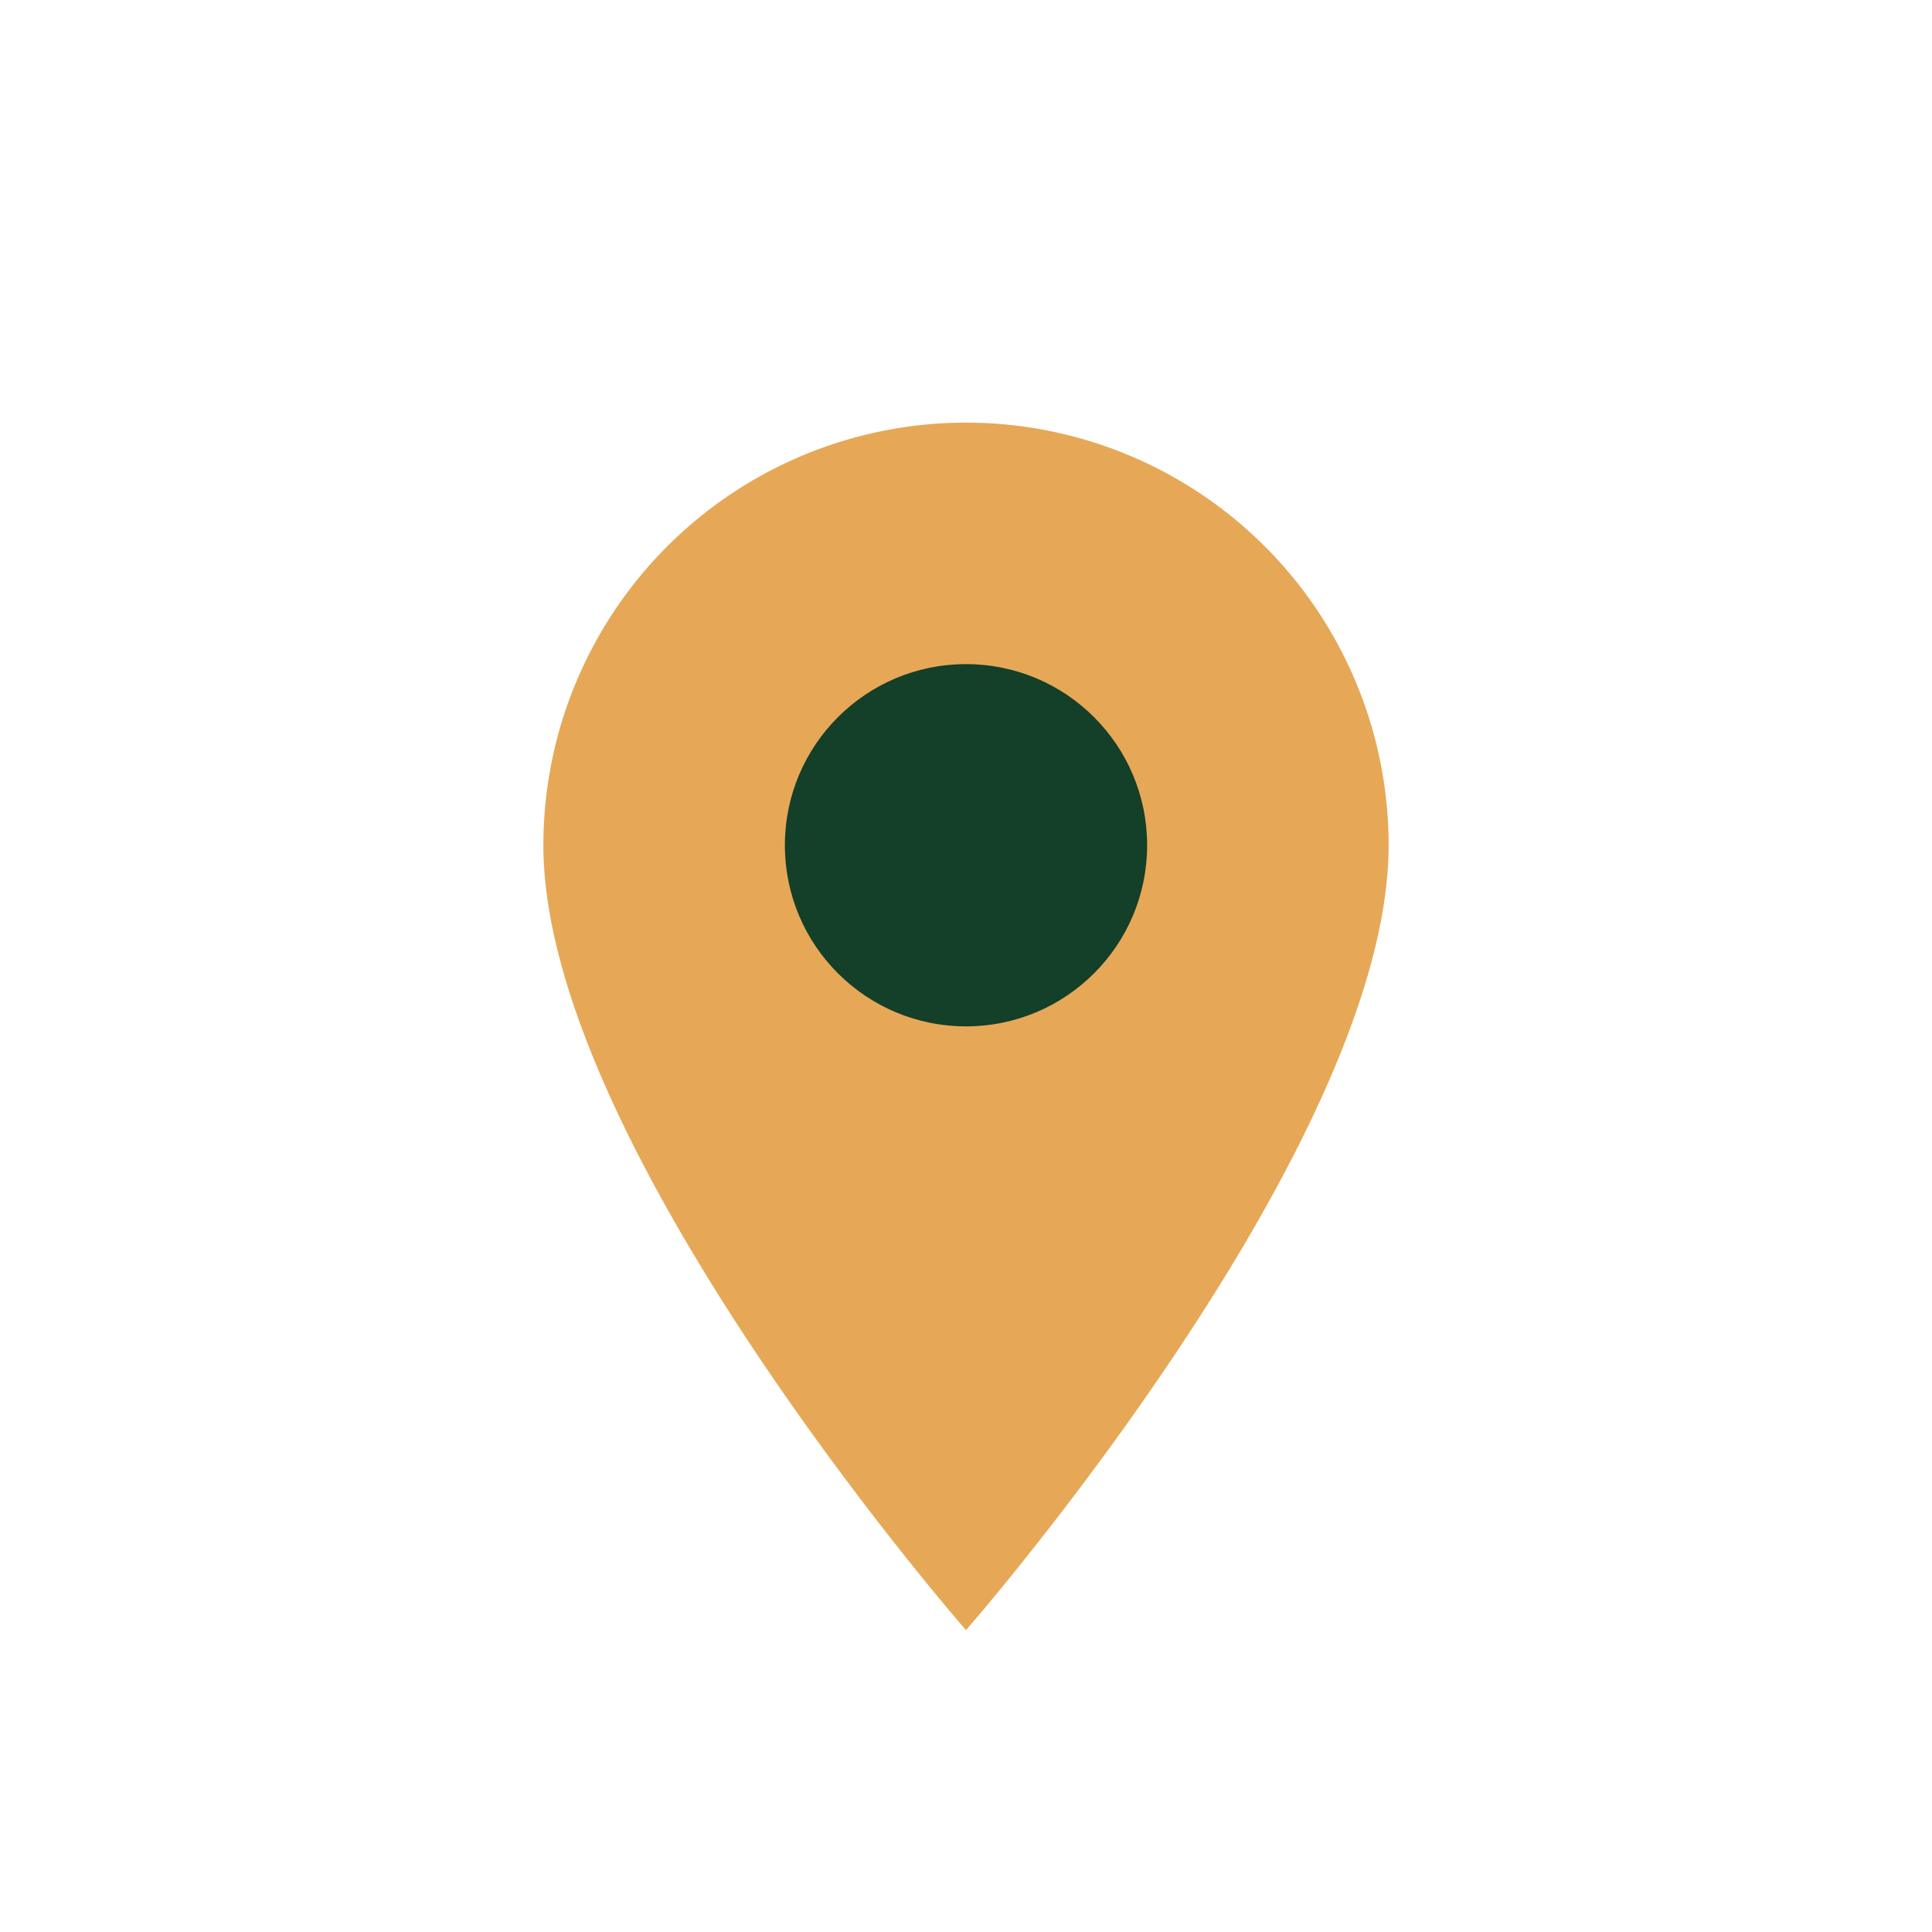
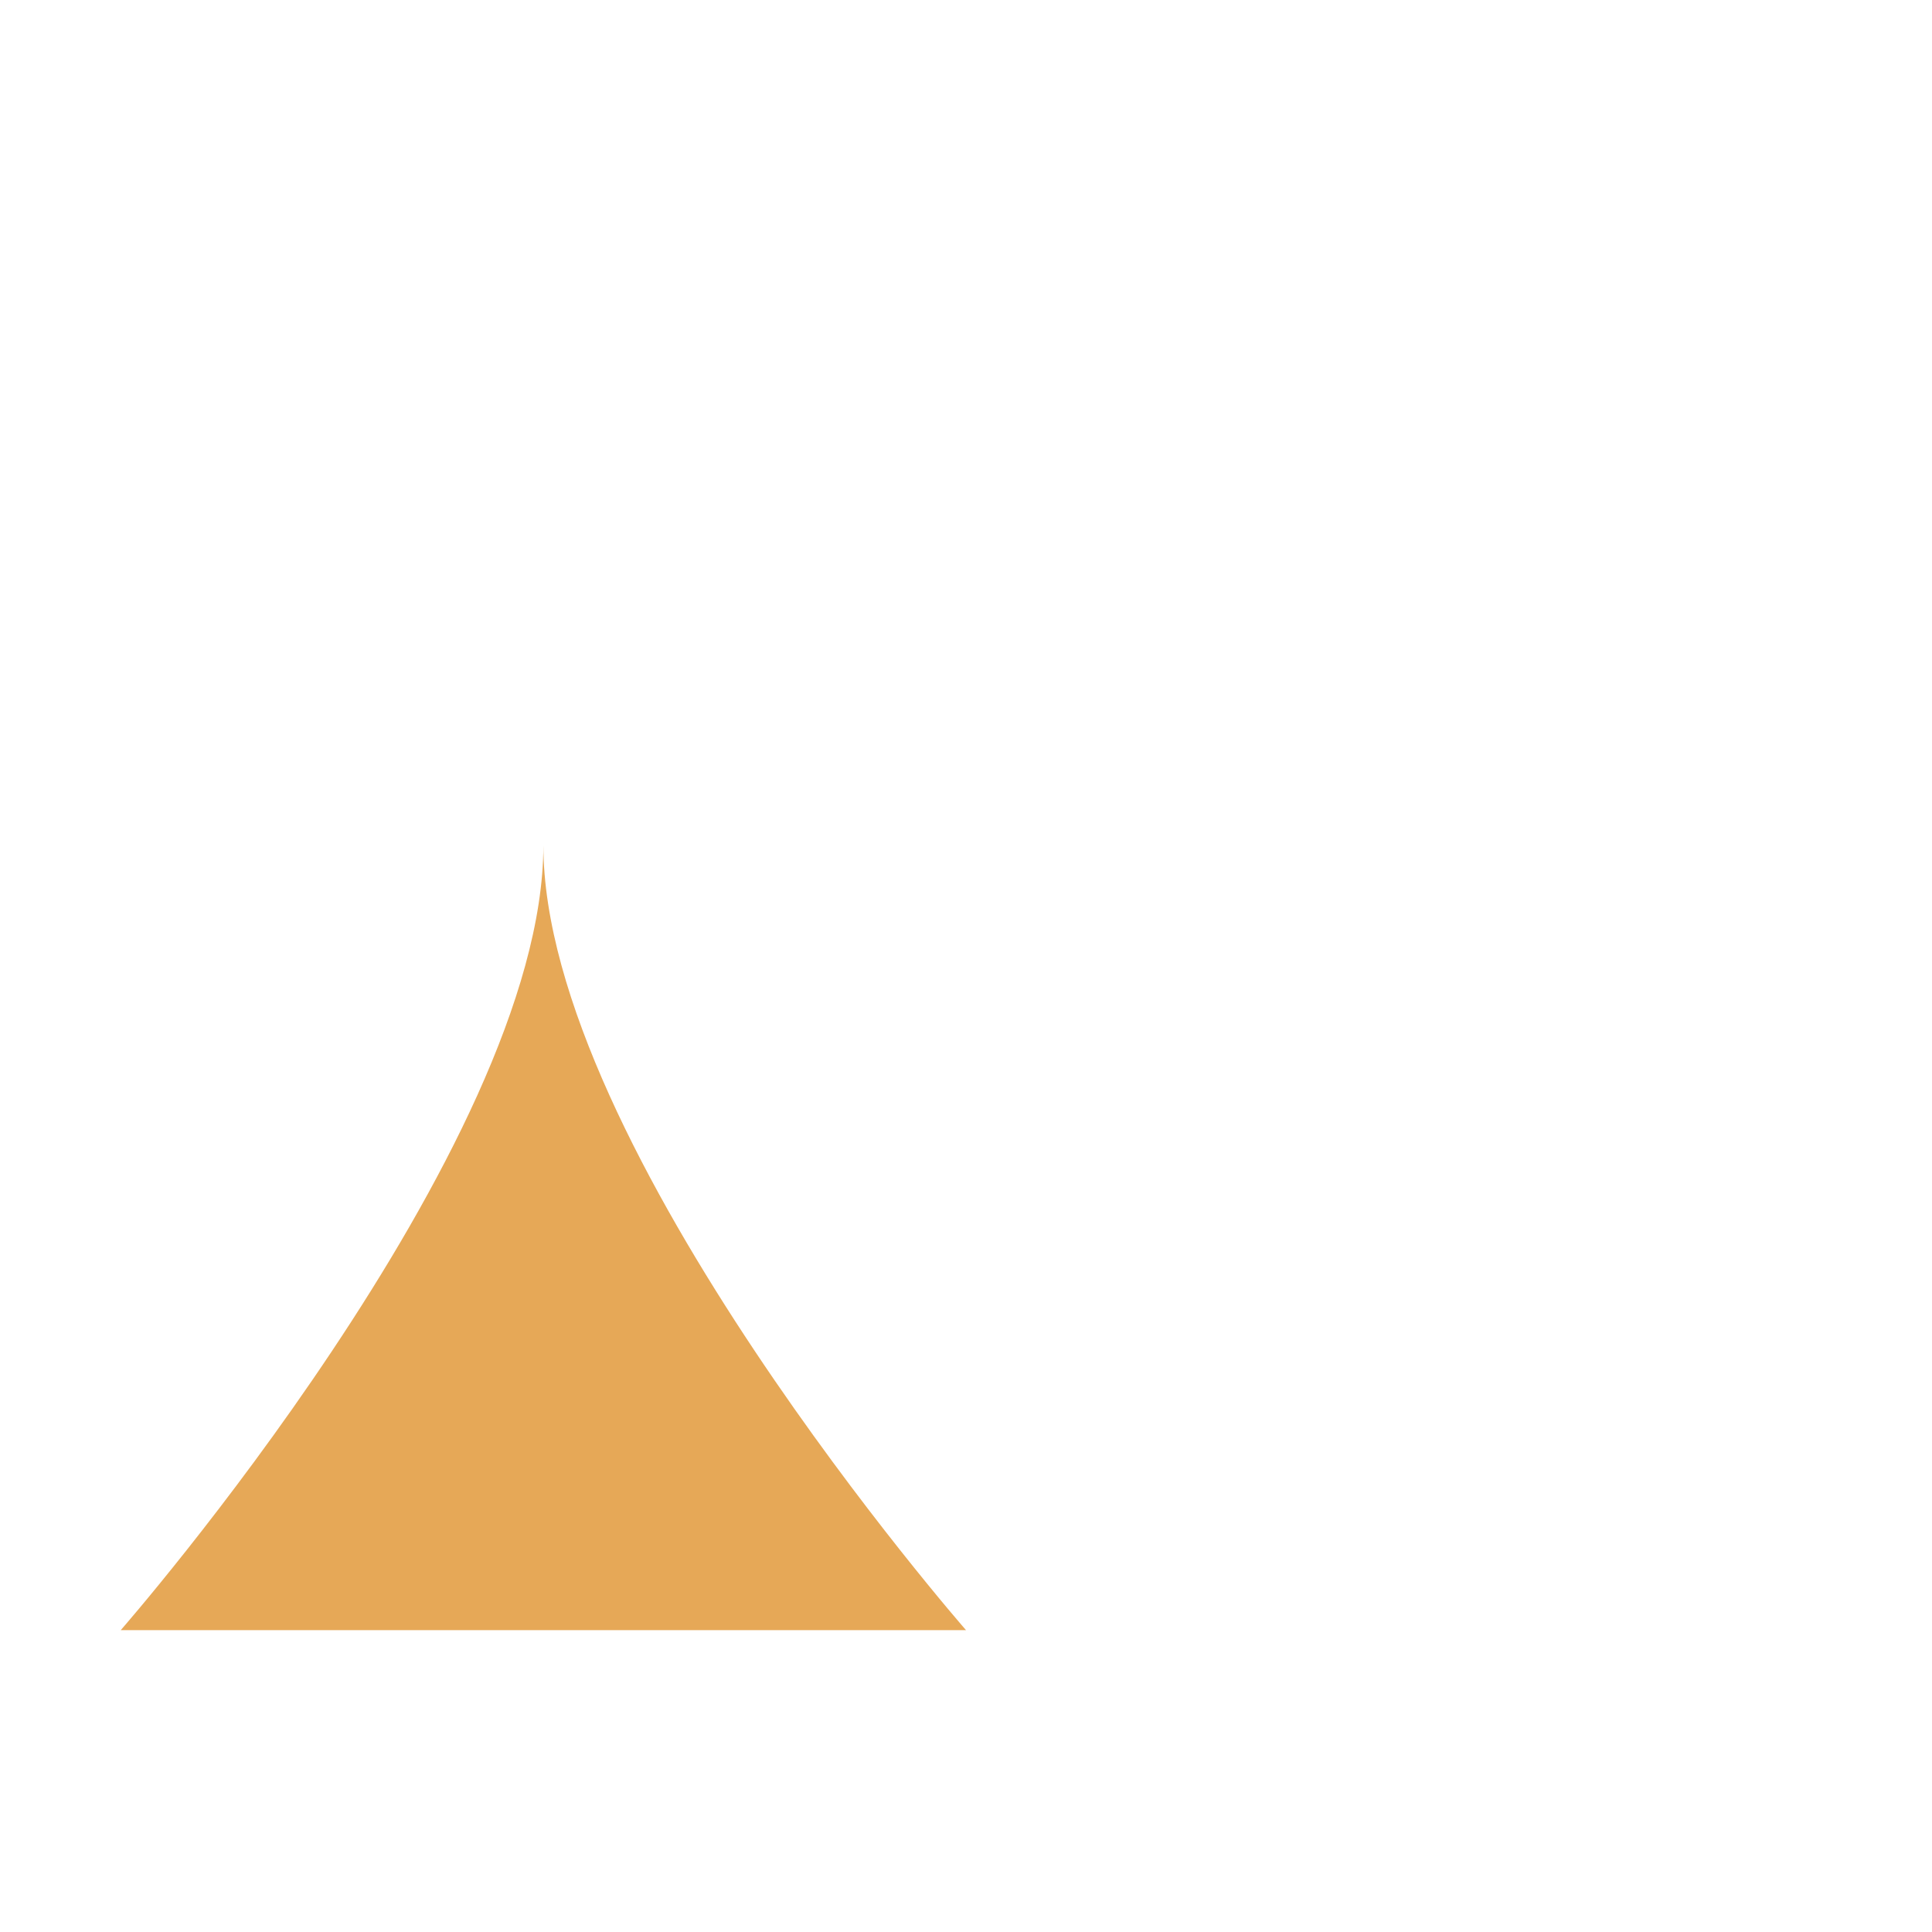
<svg xmlns="http://www.w3.org/2000/svg" width="32" height="32" viewBox="0 0 32 32">
-   <path d="M16 27s-7-8-7-13a7 7 0 1114 0c0 5-7 13-7 13z" fill="#E6A857" />
-   <circle cx="16" cy="14" r="3" fill="#143F28" />
+   <path d="M16 27s-7-8-7-13c0 5-7 13-7 13z" fill="#E6A857" />
</svg>